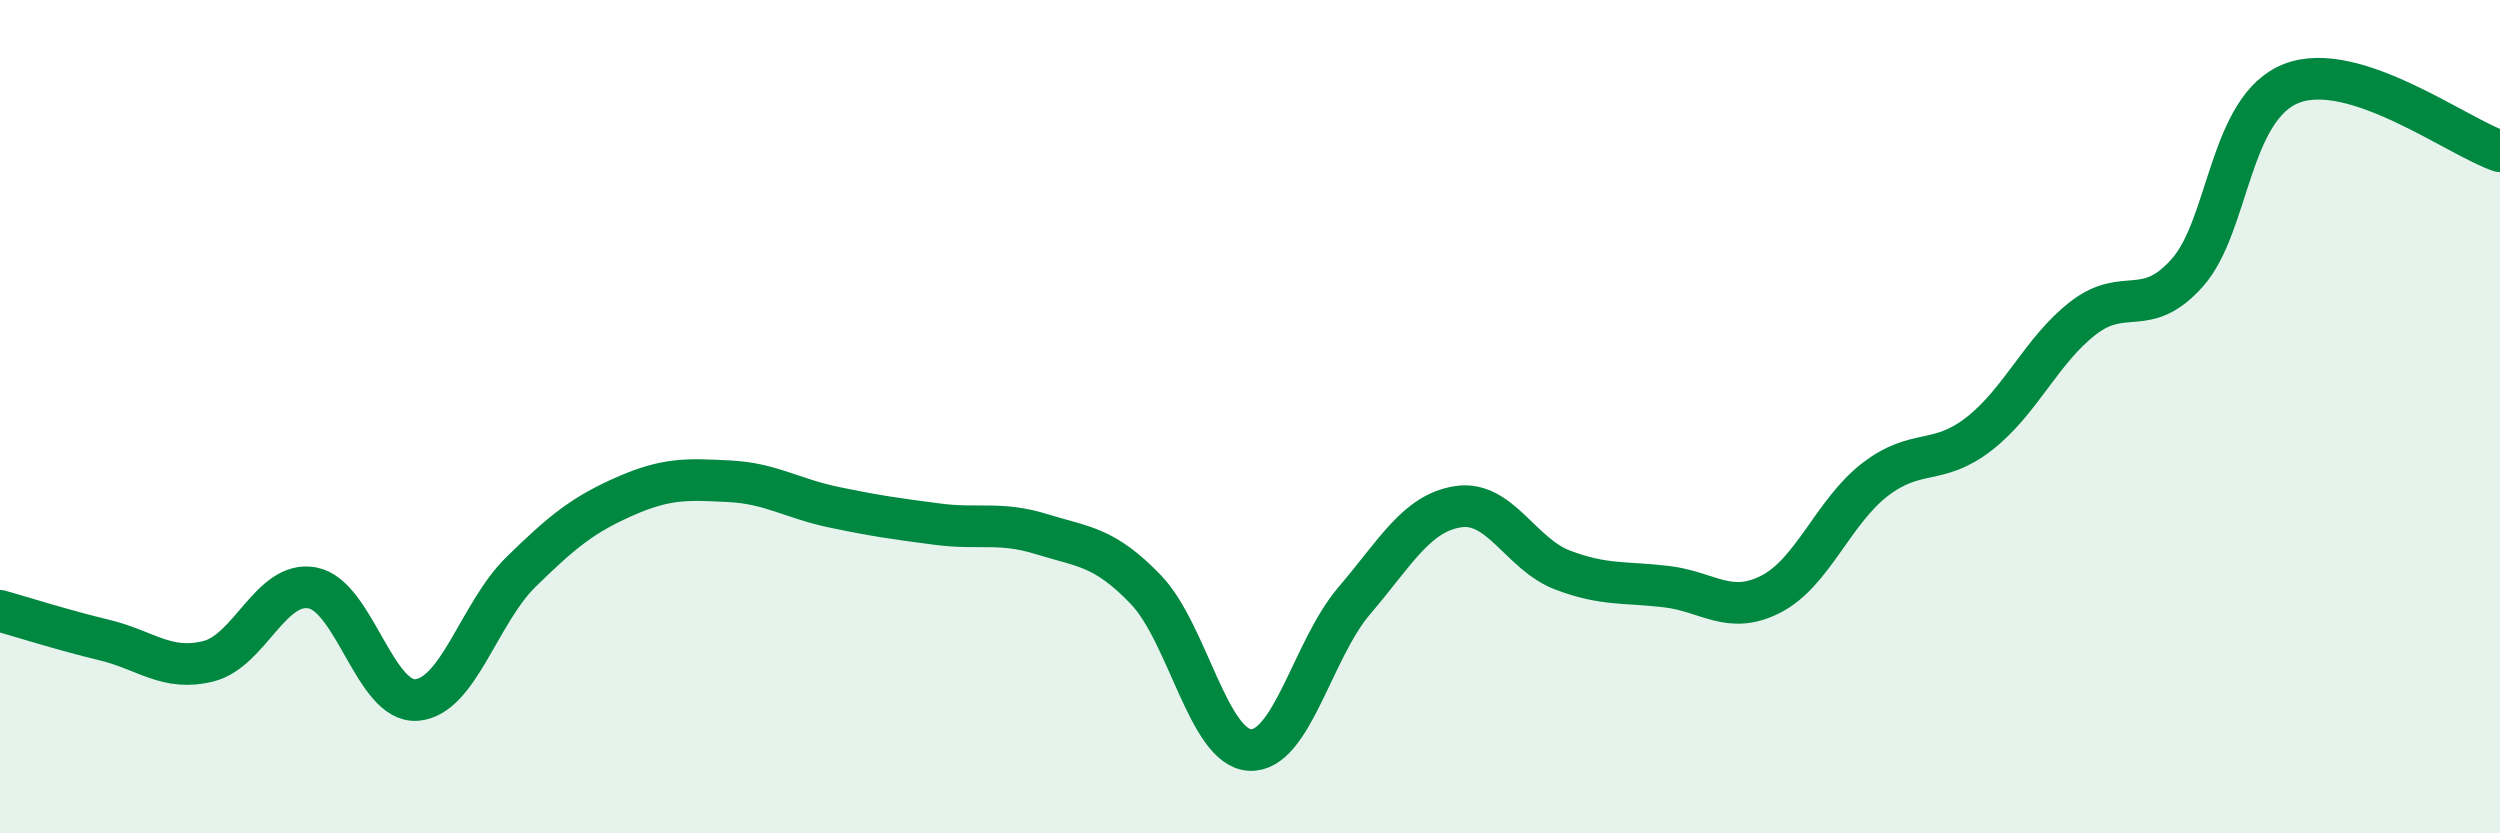
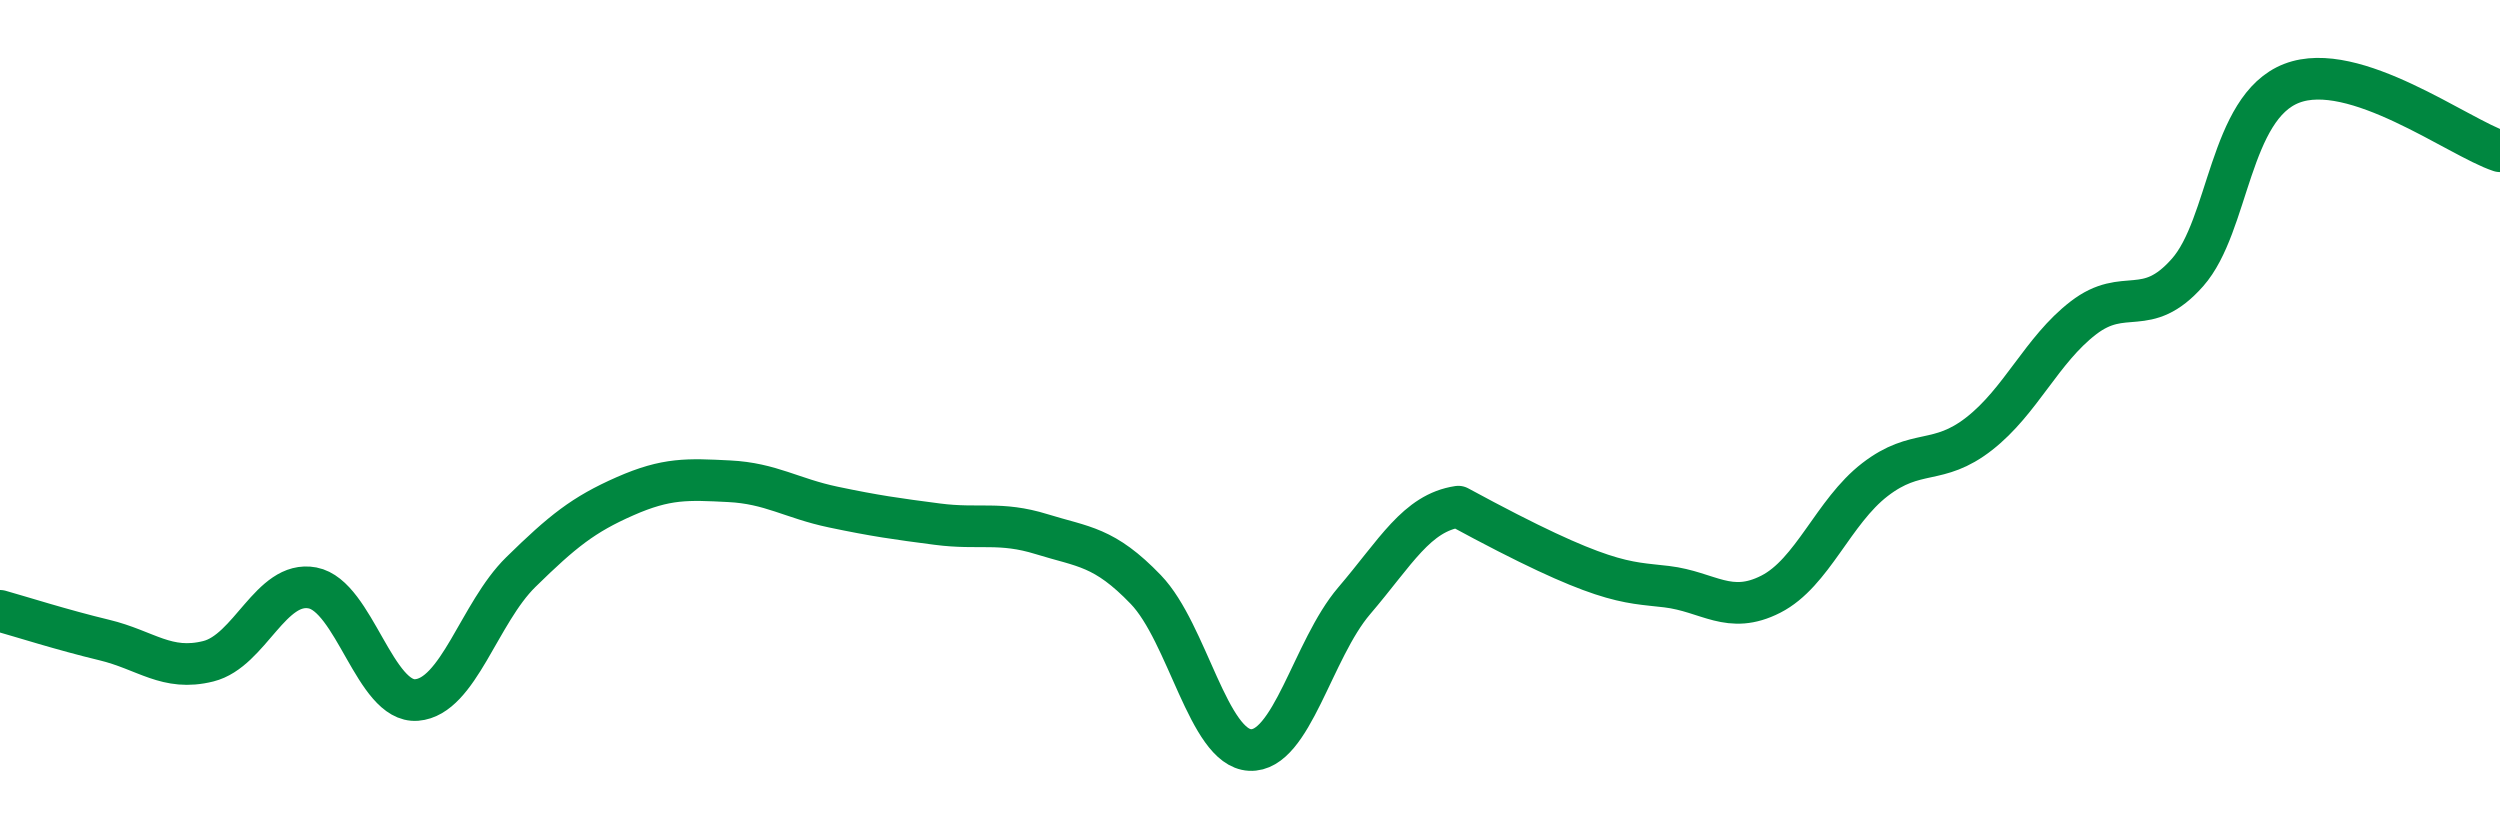
<svg xmlns="http://www.w3.org/2000/svg" width="60" height="20" viewBox="0 0 60 20">
-   <path d="M 0,14.66 C 0.5,14.8 1.5,15.12 2.5,15.36 C 3.5,15.6 4,16.12 5,15.87 C 6,15.62 6.5,13.92 7.5,14.11 C 8.5,14.3 9,16.88 10,16.8 C 11,16.72 11.5,14.71 12.5,13.73 C 13.5,12.75 14,12.35 15,11.91 C 16,11.47 16.5,11.5 17.5,11.55 C 18.5,11.6 19,11.96 20,12.17 C 21,12.38 21.5,12.45 22.5,12.58 C 23.5,12.71 24,12.51 25,12.82 C 26,13.13 26.5,13.11 27.5,14.15 C 28.5,15.19 29,17.95 30,18 C 31,18.05 31.5,15.59 32.5,14.42 C 33.5,13.25 34,12.31 35,12.16 C 36,12.01 36.5,13.3 37.5,13.68 C 38.5,14.06 39,13.96 40,14.08 C 41,14.2 41.5,14.77 42.5,14.26 C 43.5,13.75 44,12.28 45,11.51 C 46,10.74 46.5,11.19 47.5,10.41 C 48.5,9.63 49,8.4 50,7.63 C 51,6.86 51.5,7.67 52.5,6.54 C 53.5,5.41 53.5,2.58 55,2 C 56.5,1.42 59,3.3 60,3.63L60 20L0 20Z" fill="#008740" opacity="0.1" stroke-linecap="round" stroke-linejoin="round" />
-   <path d="M 0,14.66 C 0.5,14.8 1.5,15.12 2.5,15.36 C 3.5,15.6 4,16.12 5,15.87 C 6,15.62 6.5,13.92 7.5,14.11 C 8.5,14.3 9,16.88 10,16.8 C 11,16.72 11.5,14.71 12.5,13.73 C 13.5,12.75 14,12.35 15,11.91 C 16,11.47 16.5,11.5 17.5,11.55 C 18.5,11.6 19,11.96 20,12.17 C 21,12.38 21.5,12.45 22.5,12.58 C 23.5,12.71 24,12.51 25,12.82 C 26,13.13 26.5,13.11 27.5,14.15 C 28.5,15.19 29,17.95 30,18 C 31,18.05 31.5,15.59 32.5,14.42 C 33.5,13.25 34,12.31 35,12.16 C 36,12.01 36.5,13.3 37.5,13.68 C 38.5,14.06 39,13.96 40,14.08 C 41,14.2 41.5,14.77 42.5,14.26 C 43.5,13.75 44,12.28 45,11.51 C 46,10.74 46.5,11.19 47.5,10.41 C 48.5,9.63 49,8.4 50,7.63 C 51,6.86 51.5,7.67 52.5,6.54 C 53.5,5.41 53.5,2.58 55,2 C 56.5,1.42 59,3.3 60,3.63" stroke="#008740" stroke-width="1" fill="none" stroke-linecap="round" stroke-linejoin="round" />
+   <path d="M 0,14.66 C 0.5,14.8 1.5,15.12 2.5,15.36 C 3.5,15.6 4,16.12 5,15.87 C 6,15.62 6.5,13.92 7.5,14.11 C 8.5,14.3 9,16.88 10,16.8 C 11,16.72 11.5,14.71 12.5,13.73 C 13.5,12.75 14,12.35 15,11.91 C 16,11.47 16.5,11.5 17.5,11.55 C 18.5,11.6 19,11.96 20,12.17 C 21,12.38 21.5,12.45 22.5,12.58 C 23.5,12.71 24,12.51 25,12.82 C 26,13.13 26.5,13.11 27.5,14.15 C 28.5,15.19 29,17.95 30,18 C 31,18.05 31.5,15.59 32.5,14.42 C 33.5,13.25 34,12.31 35,12.16 C 38.5,14.06 39,13.96 40,14.08 C 41,14.2 41.5,14.77 42.5,14.26 C 43.5,13.75 44,12.28 45,11.51 C 46,10.74 46.5,11.19 47.5,10.41 C 48.5,9.63 49,8.4 50,7.63 C 51,6.86 51.5,7.67 52.5,6.54 C 53.5,5.41 53.5,2.58 55,2 C 56.5,1.42 59,3.3 60,3.63" stroke="#008740" stroke-width="1" fill="none" stroke-linecap="round" stroke-linejoin="round" />
</svg>